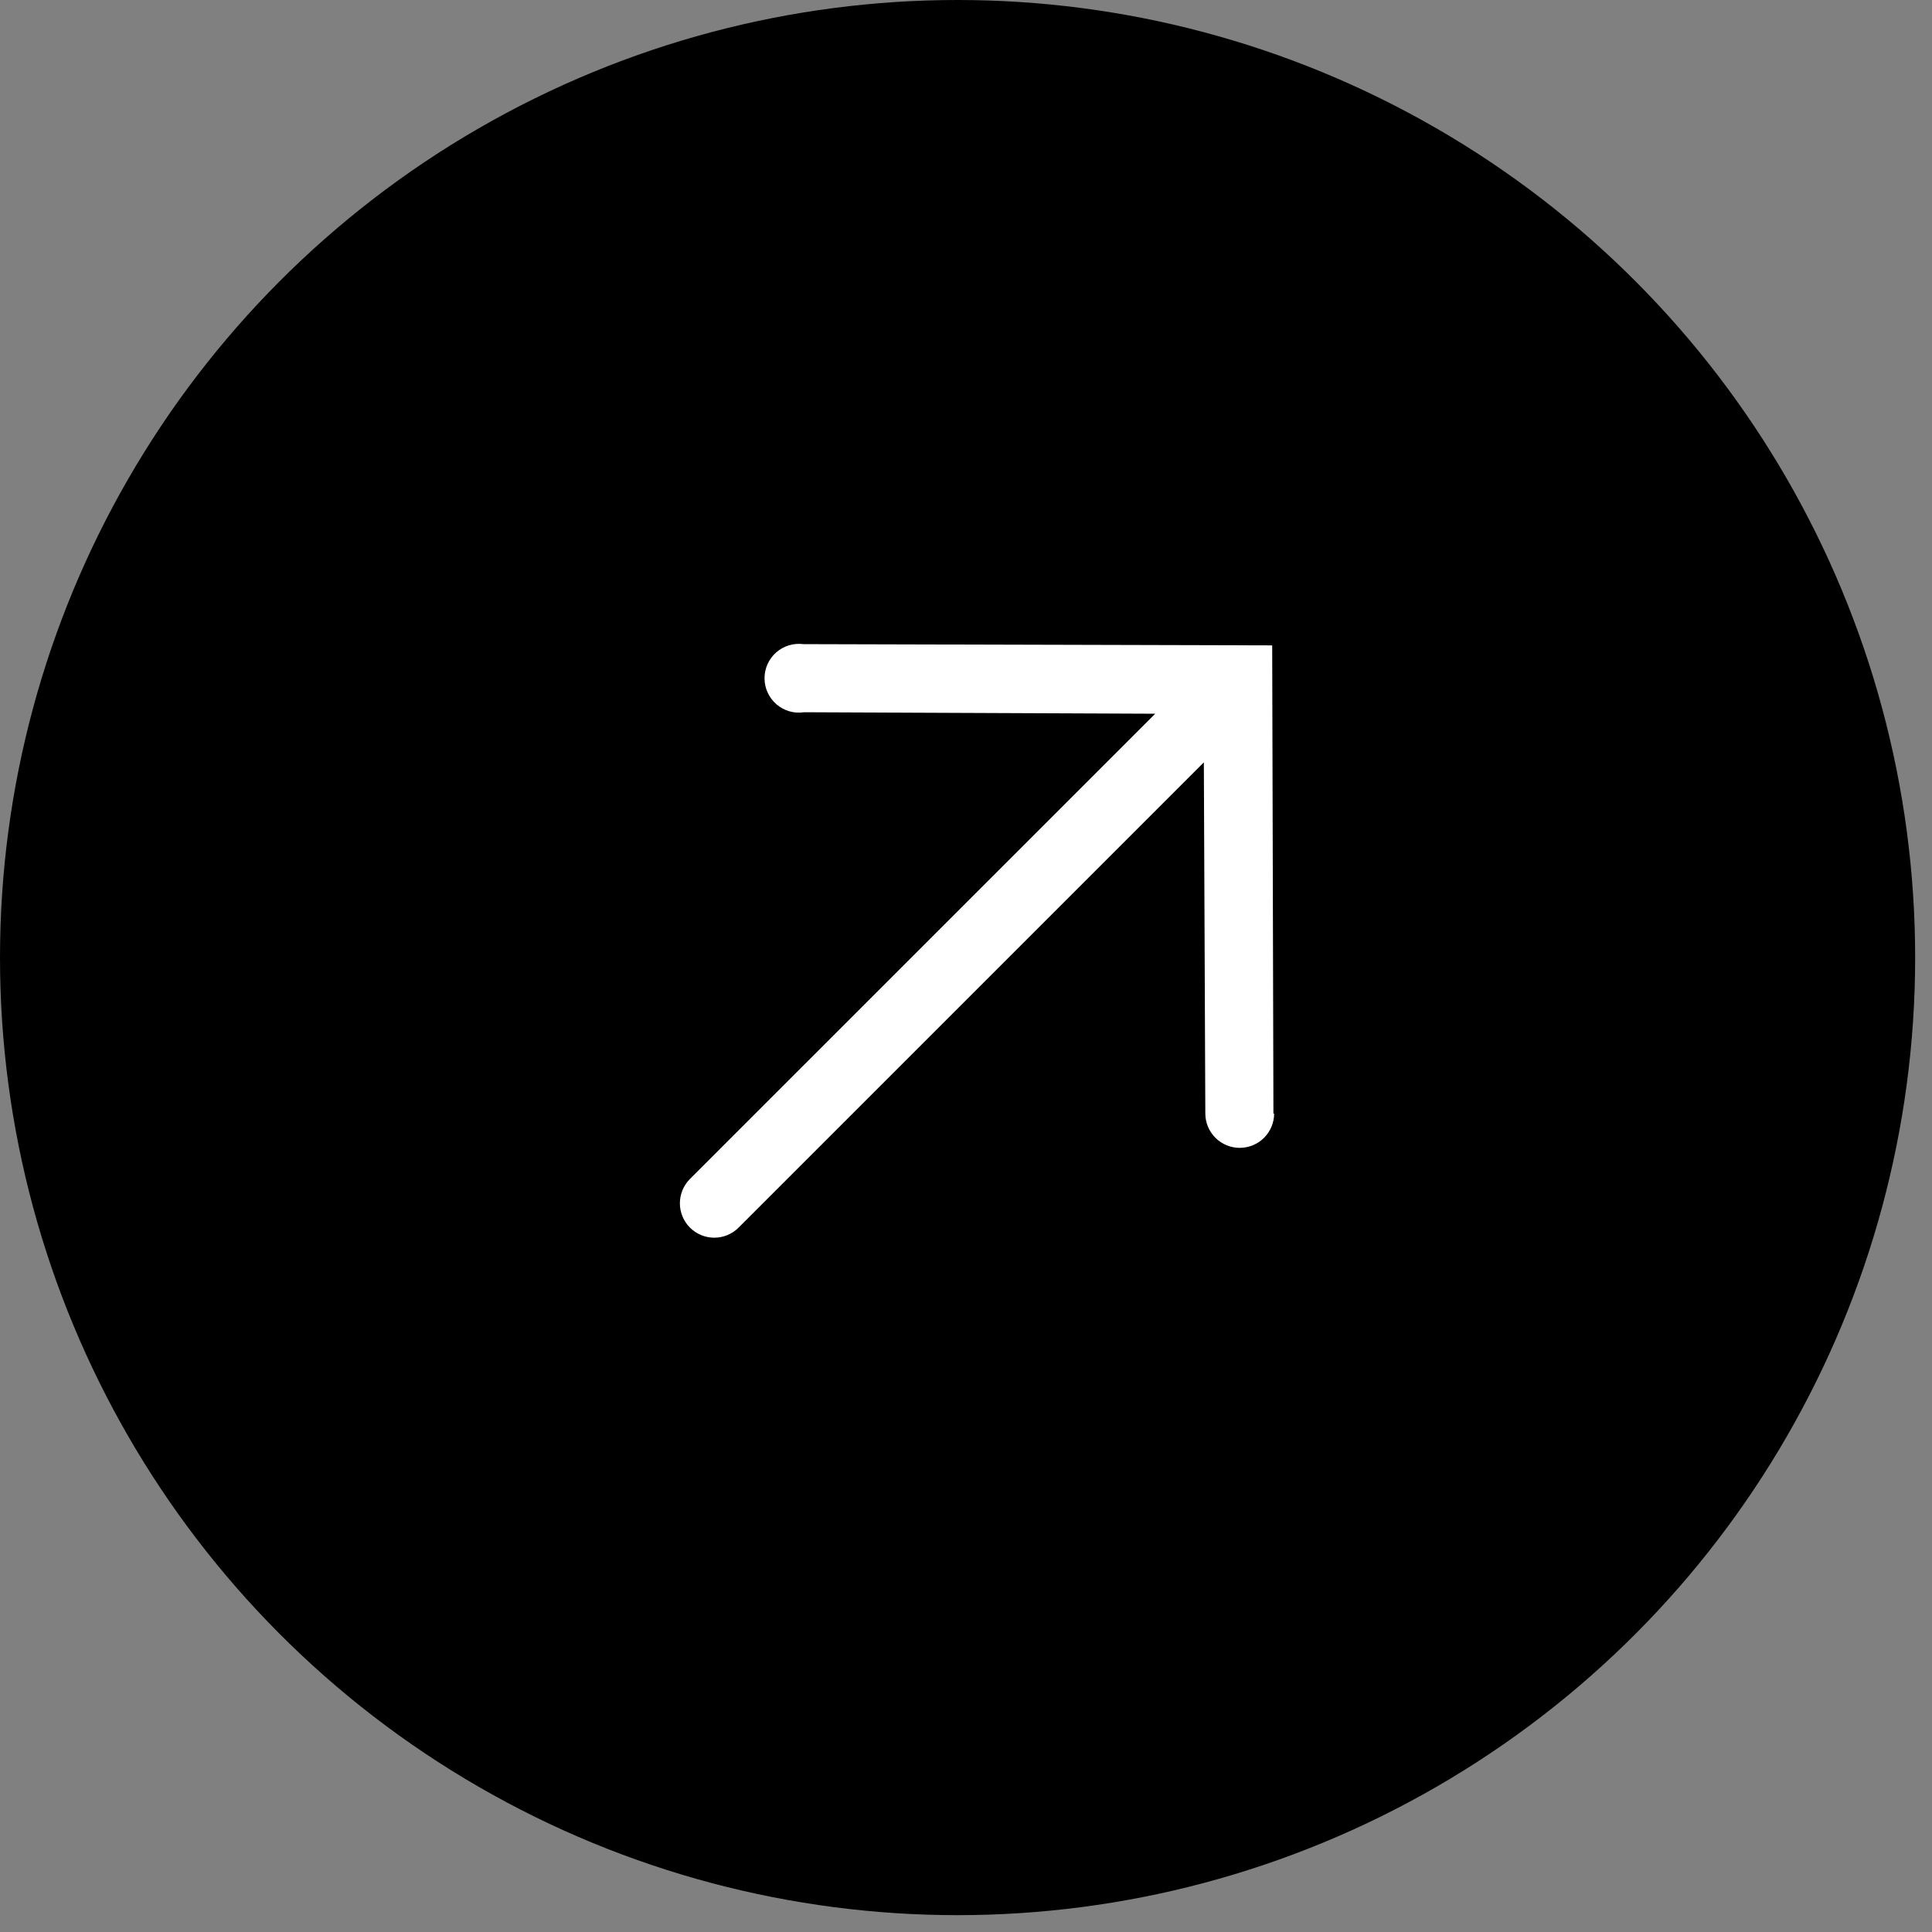
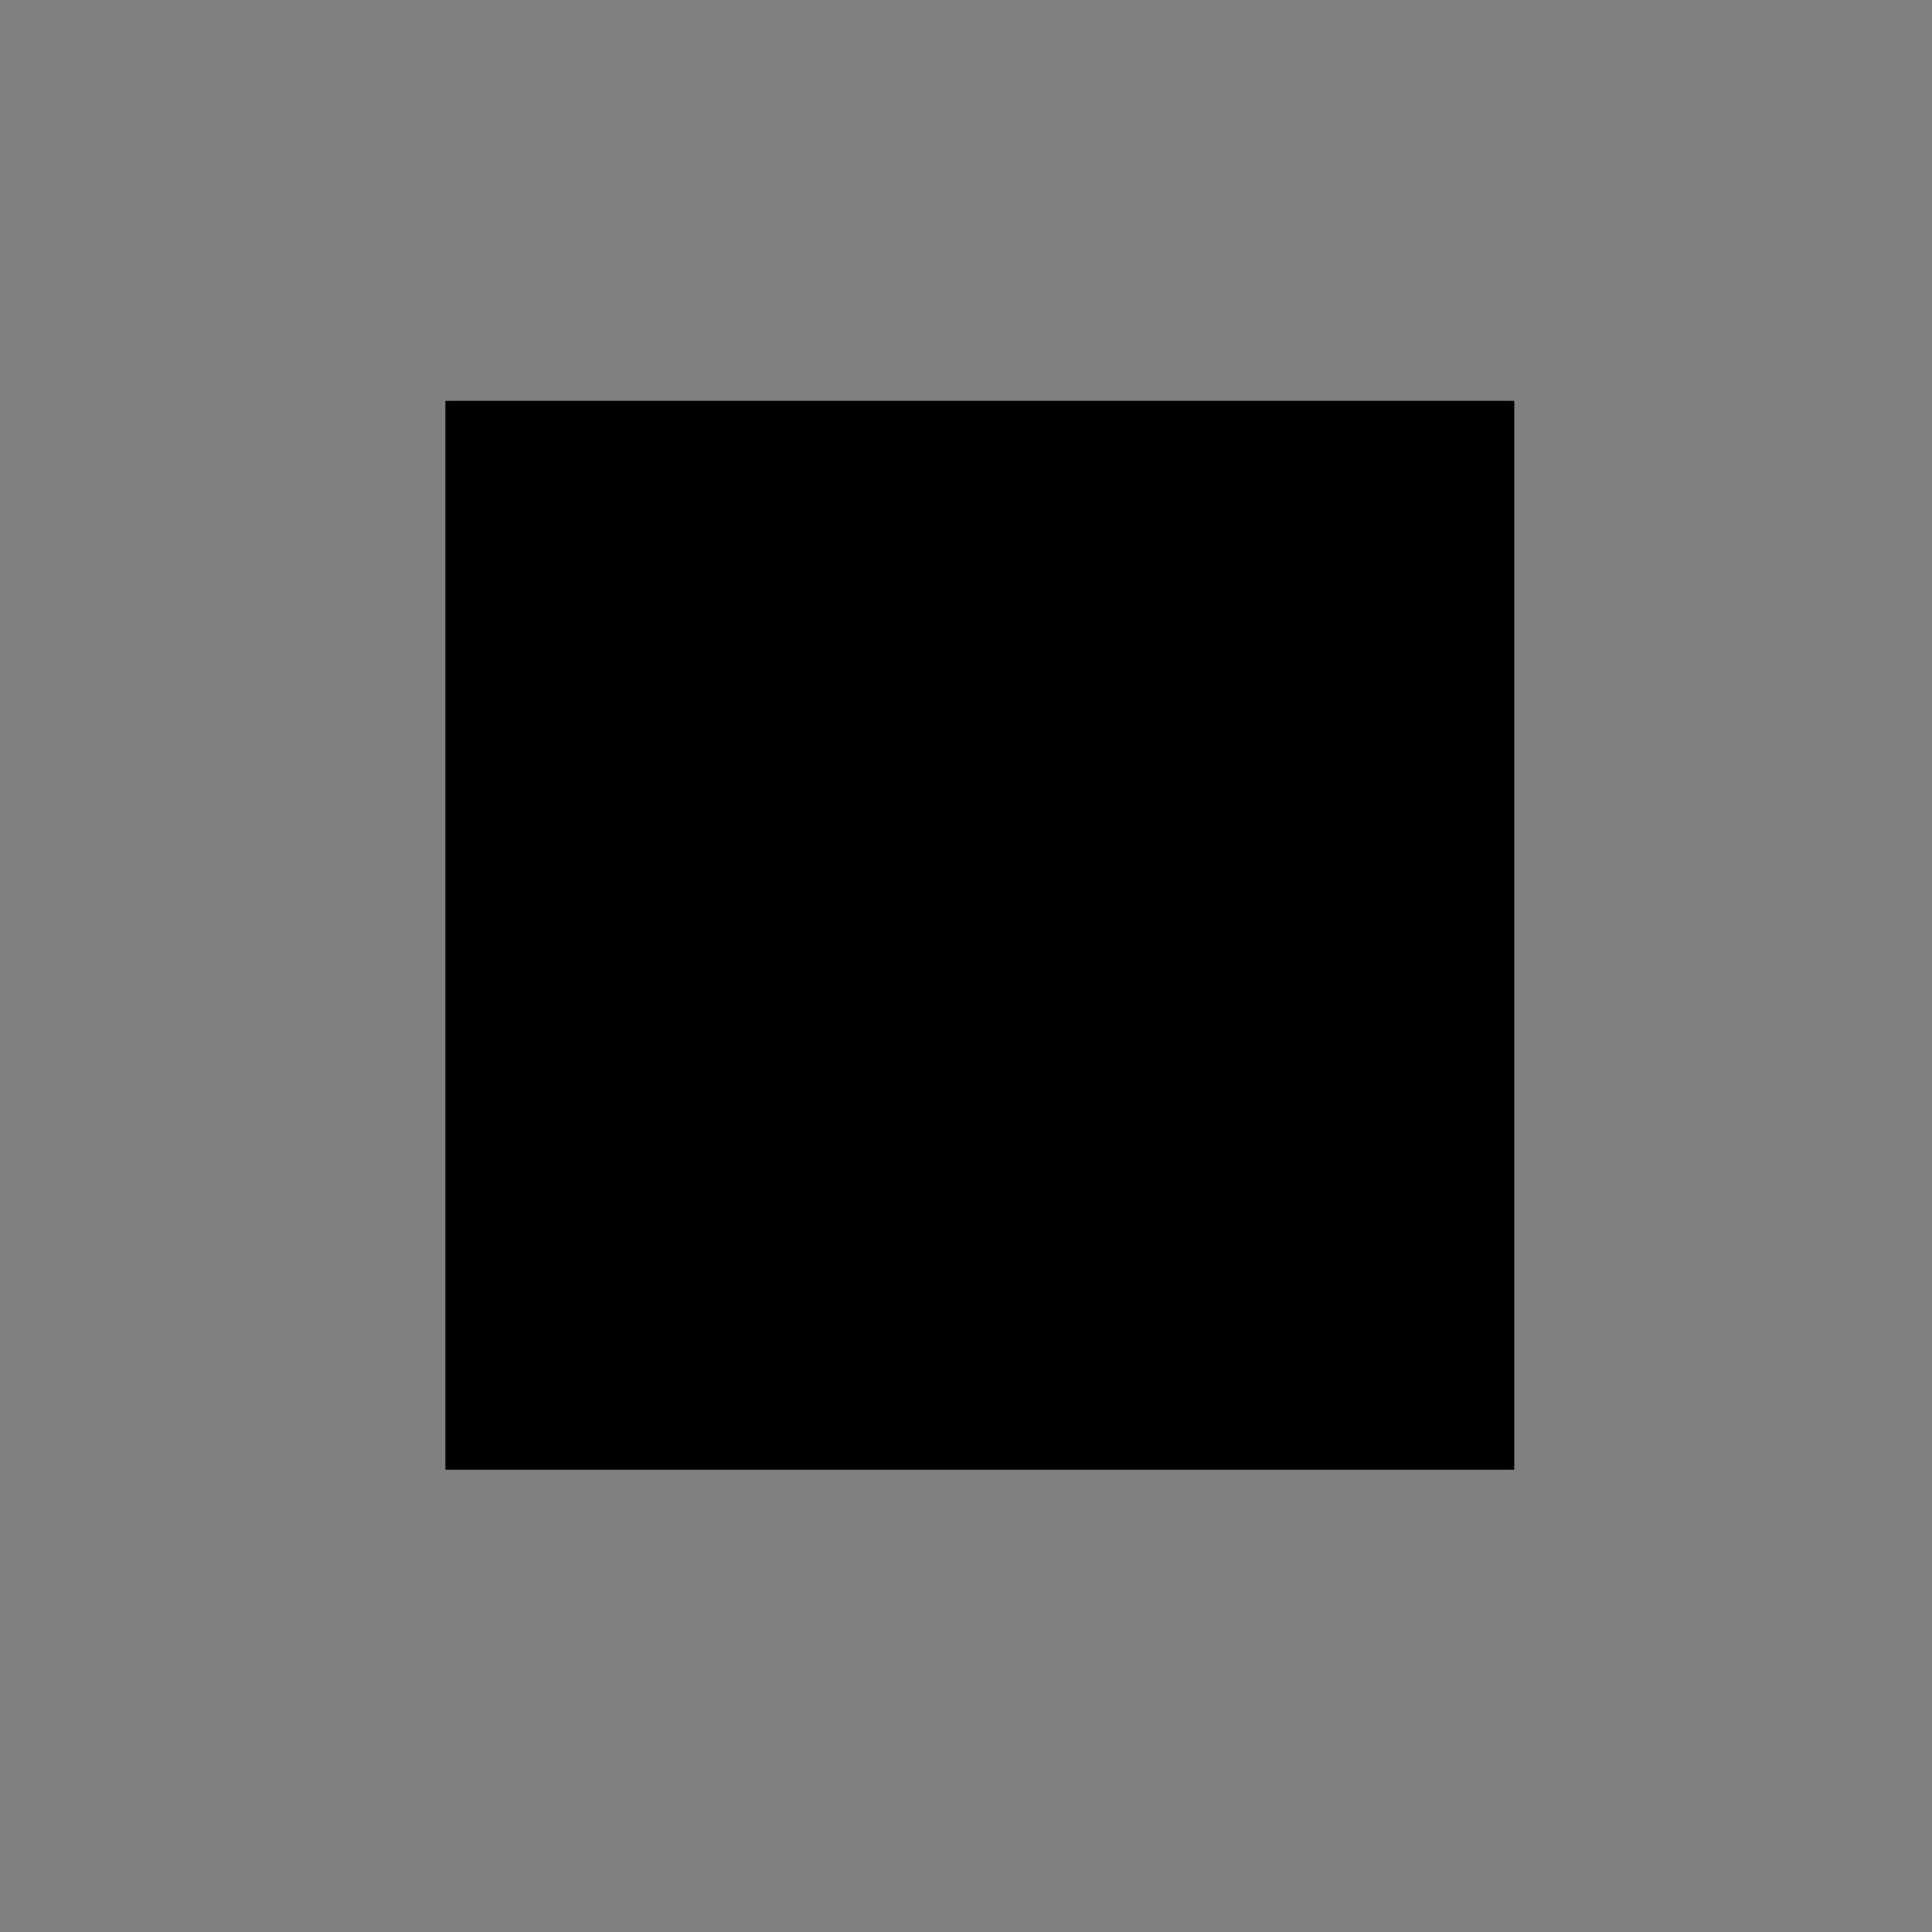
<svg xmlns="http://www.w3.org/2000/svg" width="64" height="64" viewBox="0 0 64 64" fill="none">
  <rect x="0" y="0" width="64" height="64" fill="#808080" stroke="none" />
-   <circle cx="31.721" cy="31.721" r="31.221" fill="black" stroke="black" />
  <rect width="35.409" height="35.409" transform="translate(14.754 13.278)" fill="black" />
-   <path d="M42.184 36.904L42.143 21.379L26.618 21.338C26.456 21.317 26.292 21.33 26.135 21.377C25.979 21.424 25.835 21.504 25.712 21.612C25.59 21.72 25.492 21.853 25.425 22.002C25.358 22.151 25.325 22.312 25.326 22.476C25.327 22.639 25.363 22.8 25.432 22.948C25.501 23.096 25.601 23.227 25.725 23.334C25.849 23.44 25.994 23.518 26.151 23.563C26.308 23.608 26.473 23.619 26.634 23.594L38.268 23.643L22.855 39.055C22.642 39.269 22.522 39.559 22.522 39.861C22.522 40.163 22.642 40.453 22.855 40.666C23.069 40.88 23.359 41 23.661 41C23.963 41 24.253 40.88 24.467 40.666L39.879 25.254L39.928 36.888C39.929 37.19 40.05 37.48 40.264 37.693C40.479 37.906 40.769 38.025 41.072 38.024C41.374 38.023 41.664 37.902 41.877 37.687C42.09 37.473 42.209 37.182 42.208 36.88L42.184 36.904Z" fill="white" />
</svg>